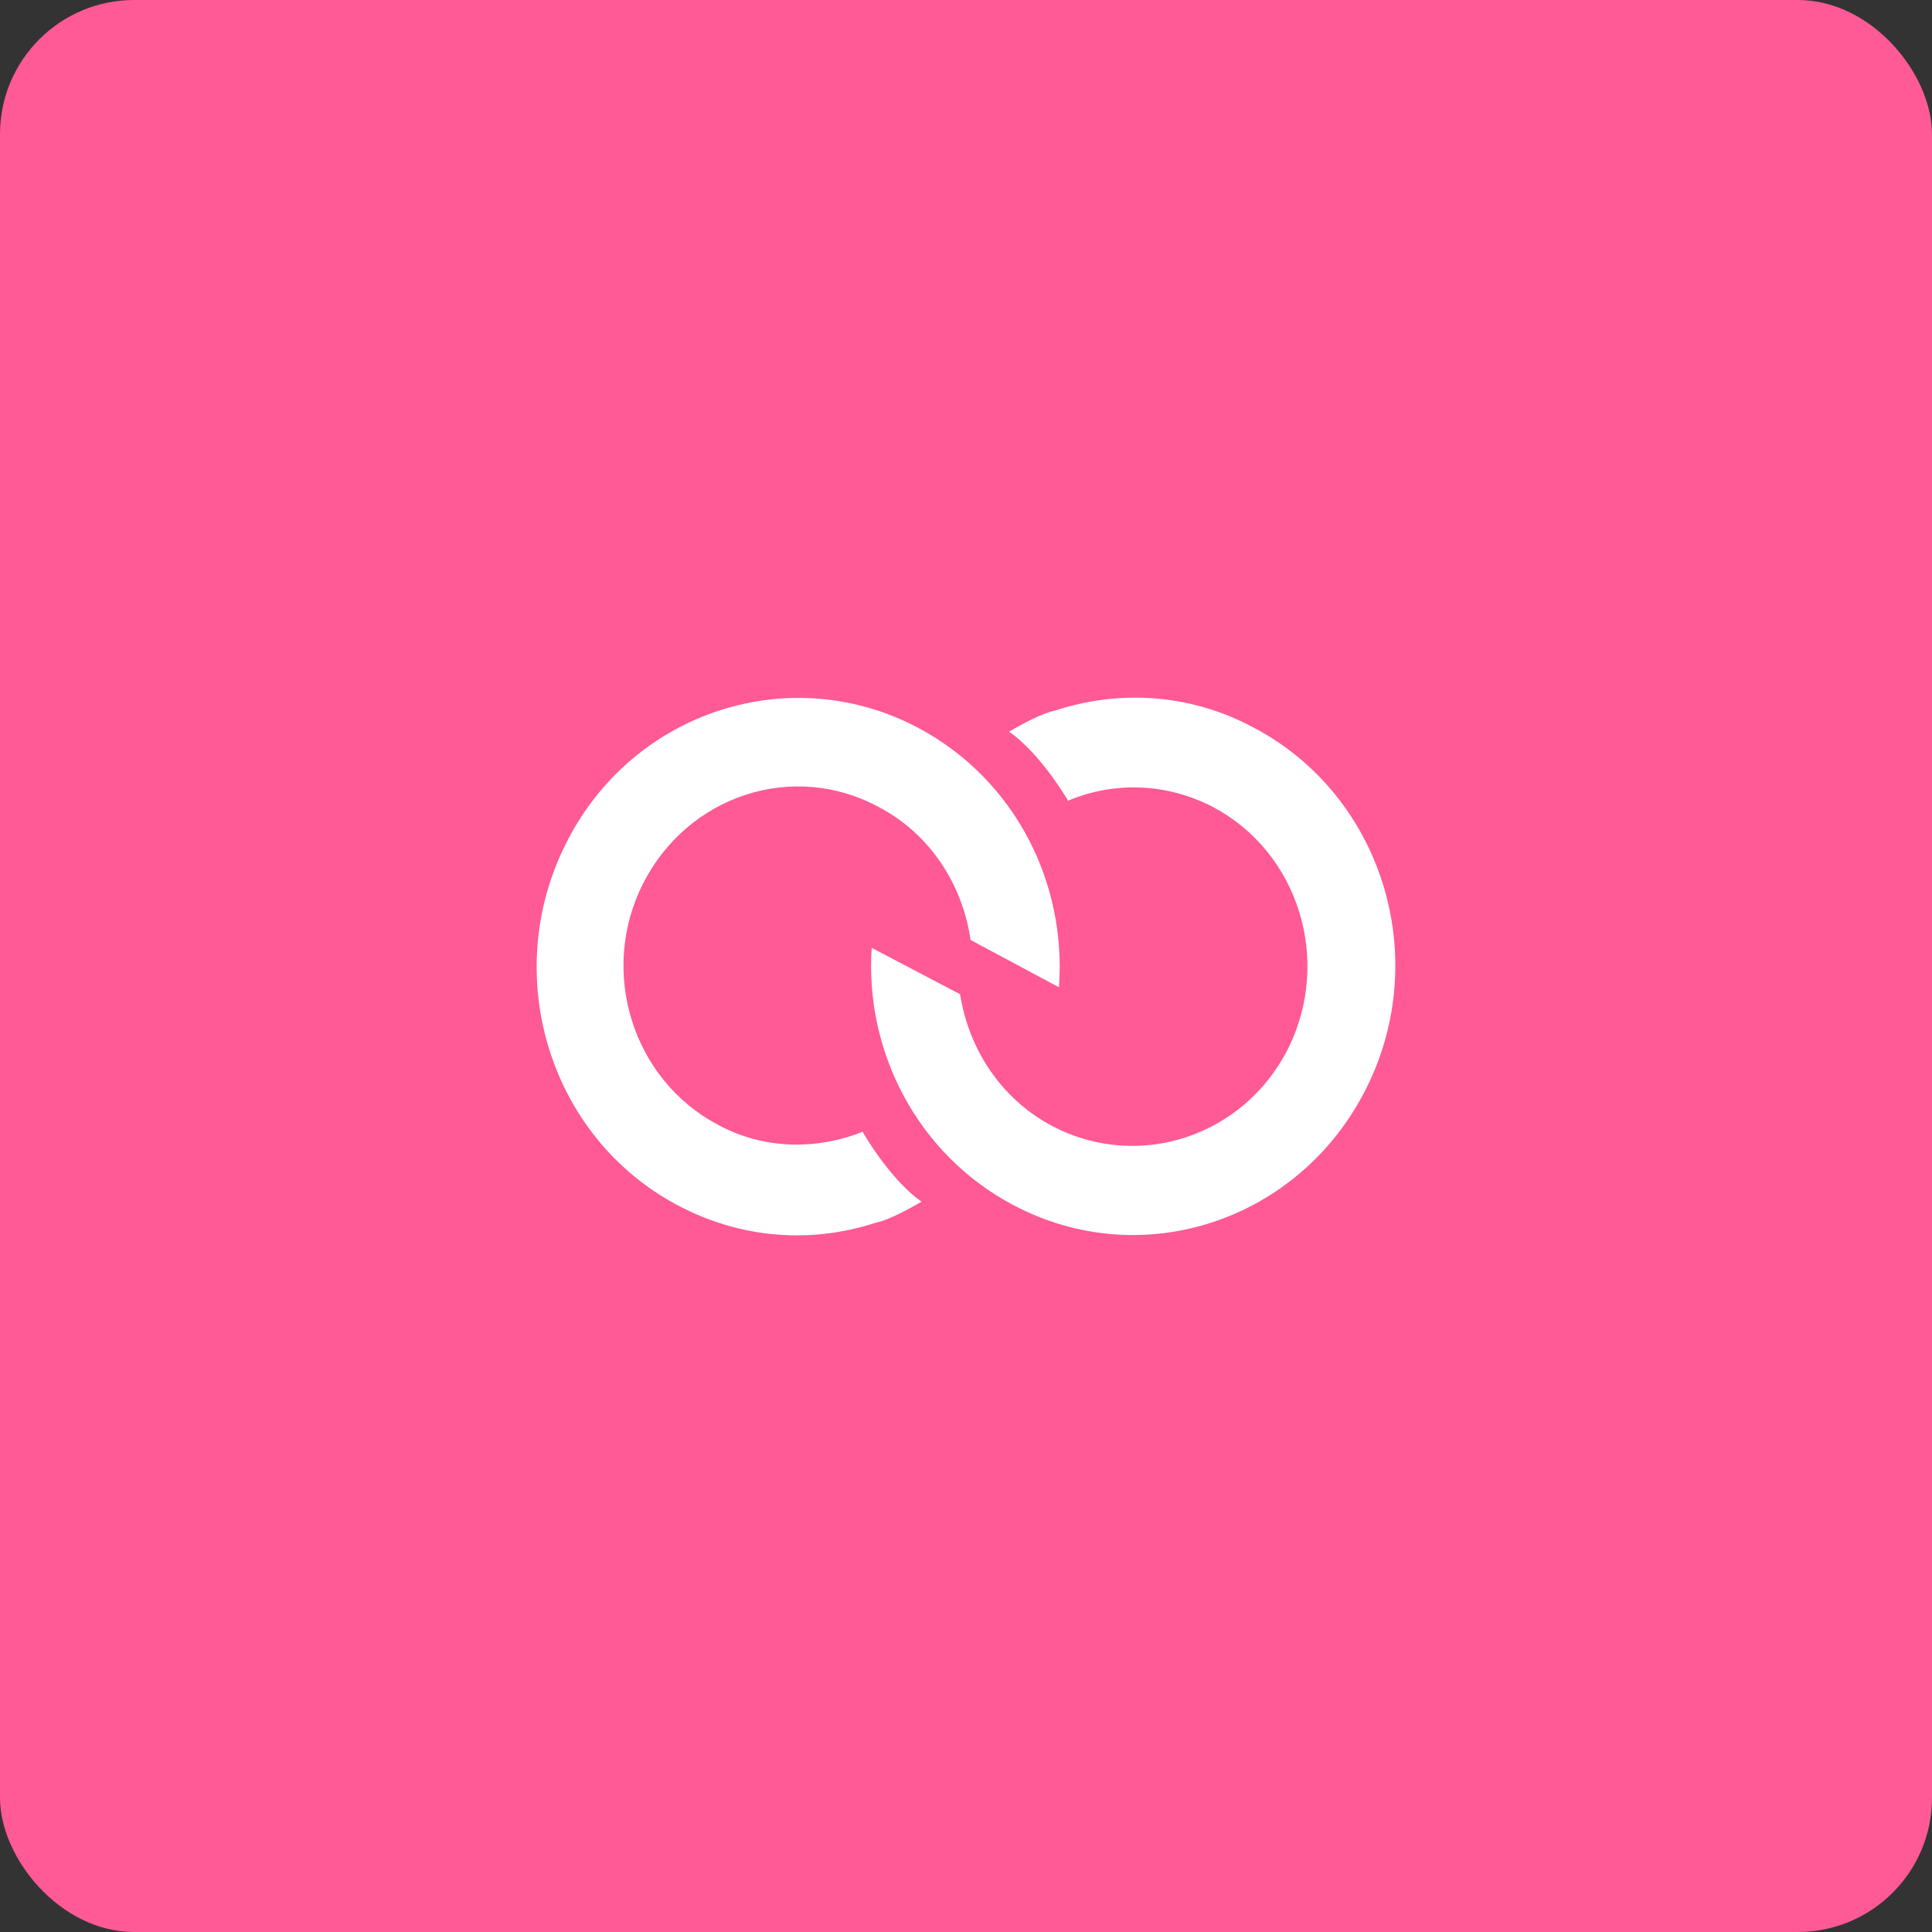
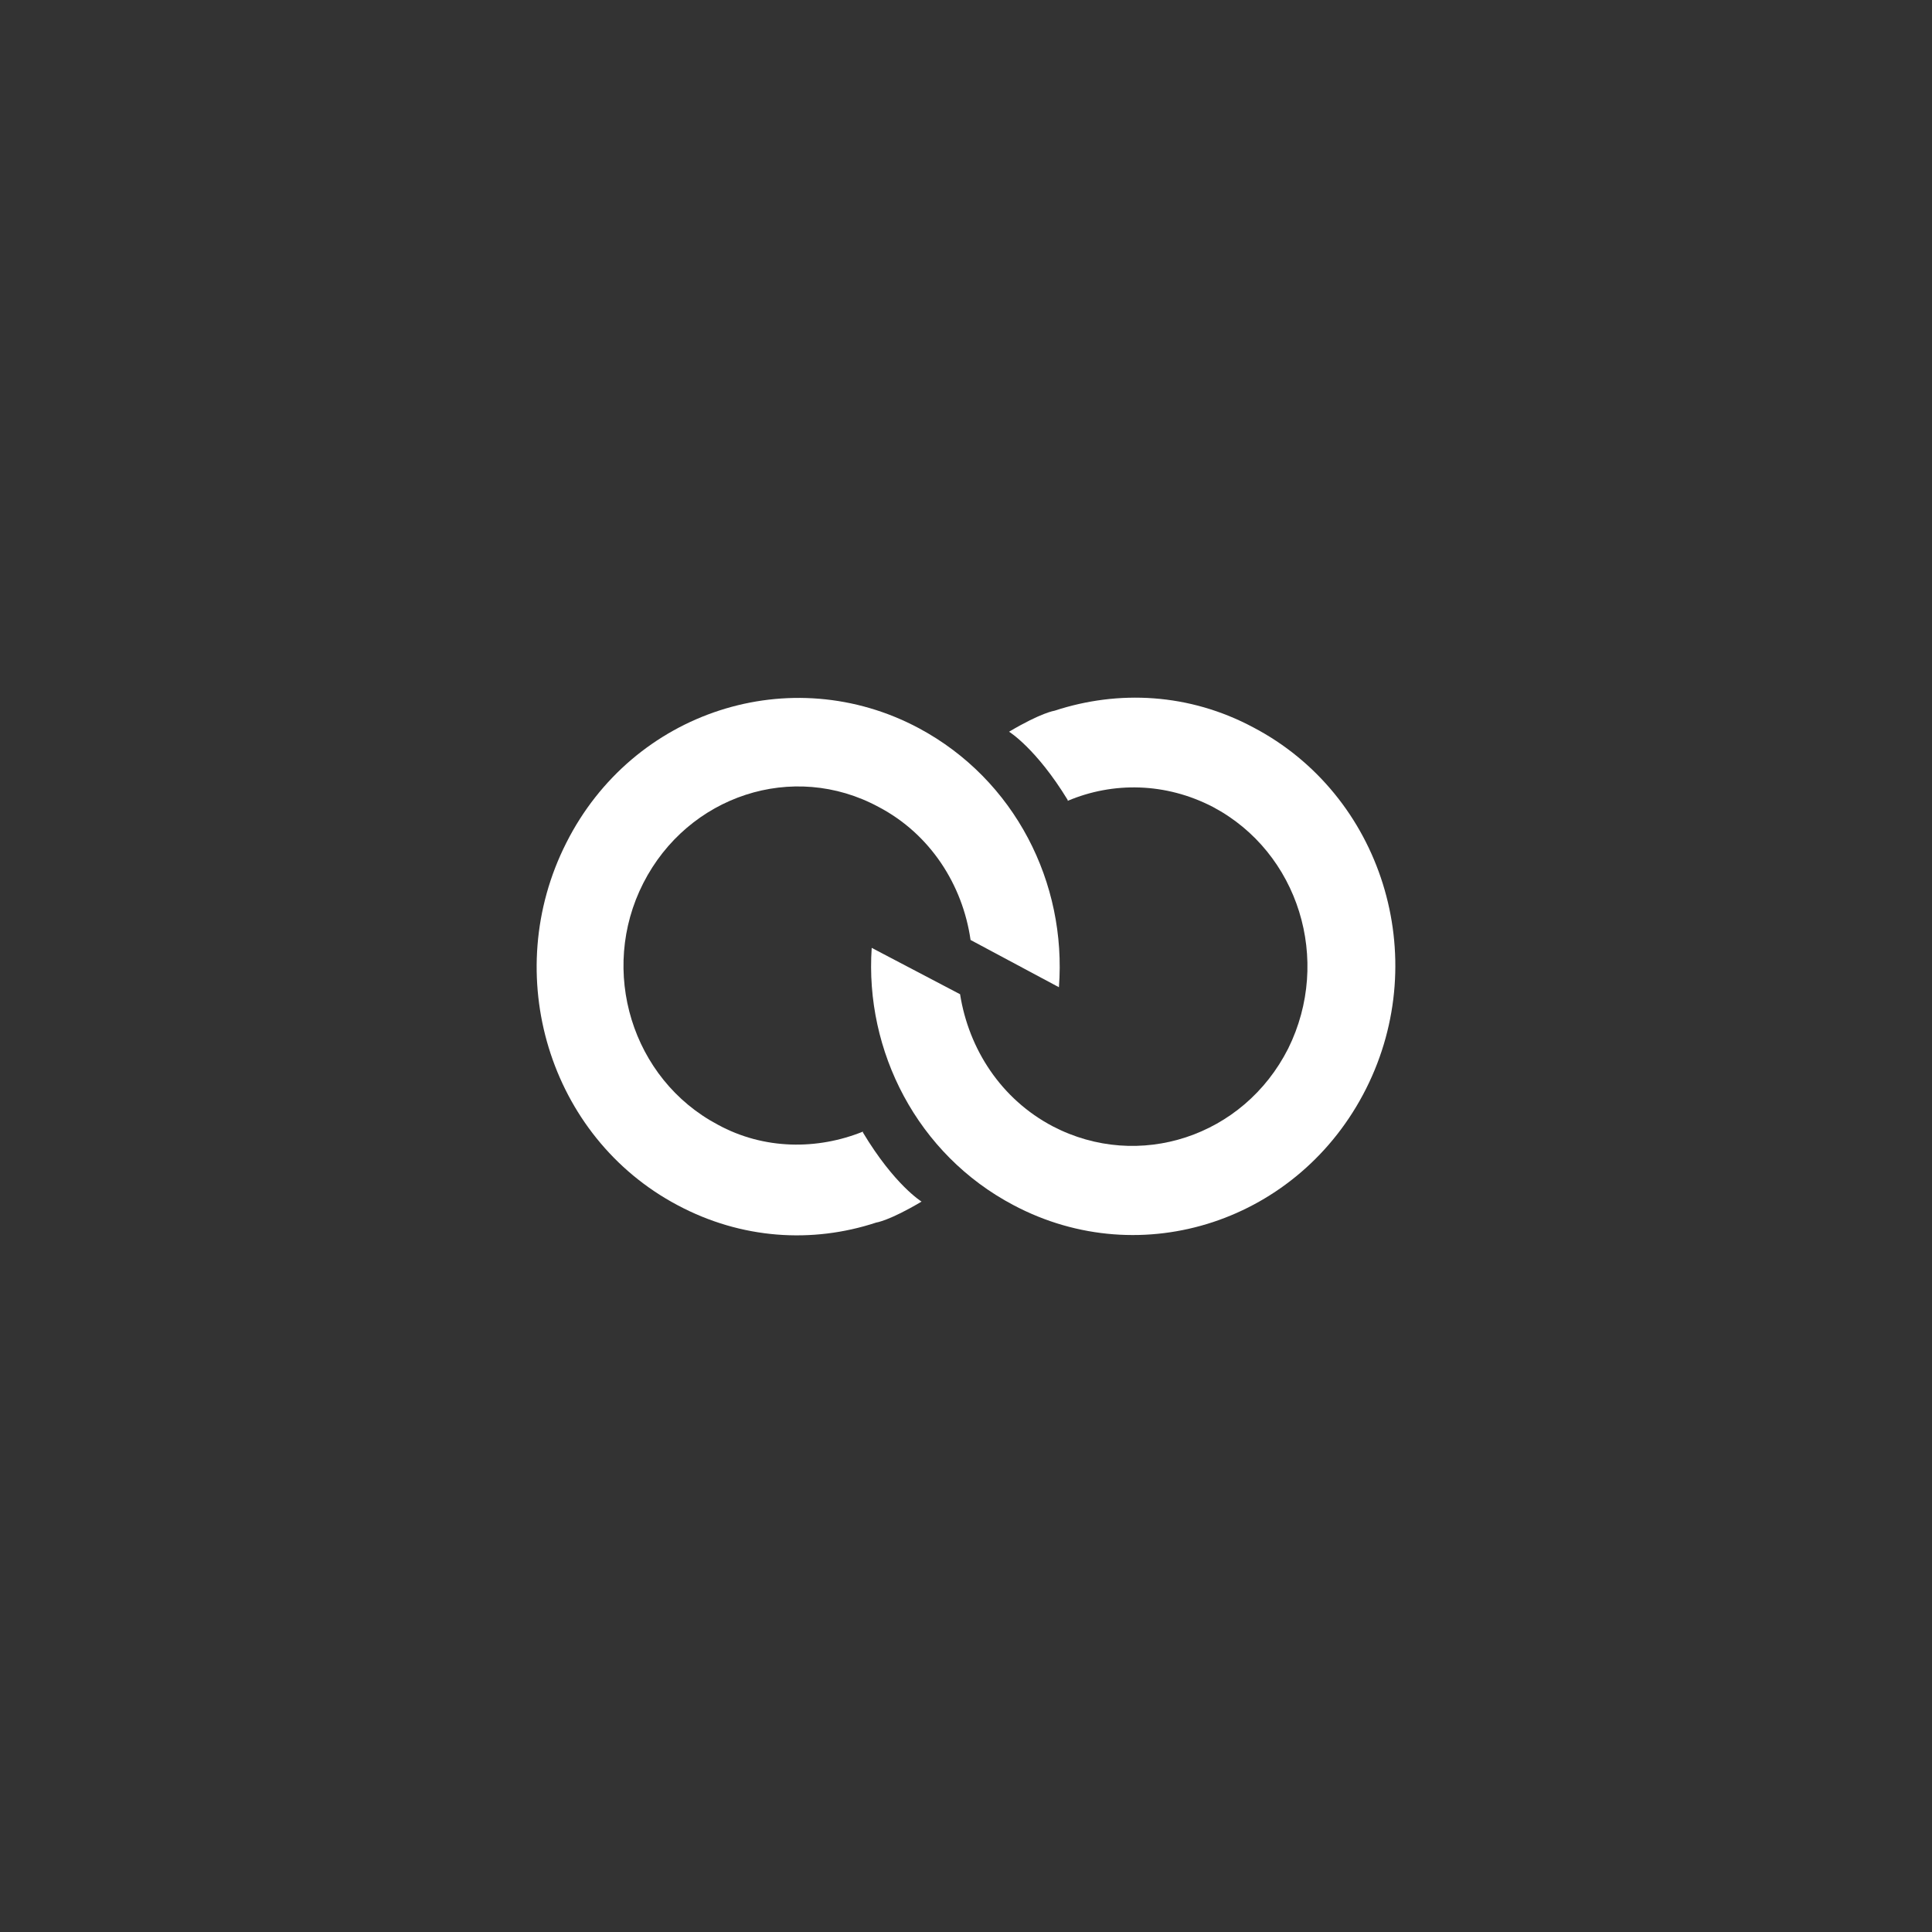
<svg xmlns="http://www.w3.org/2000/svg" width="72" height="72" viewBox="0 0 72 72" fill="none">
  <rect x="0" y="0" width="72" height="72" fill="#333333" stroke="none" />
-   <rect width="72" height="72" rx="5" fill="#FF5996" />
  <path d="M34.246 27.139C29.485 24.595 23.583 26.487 21.104 31.411C18.626 36.302 20.452 42.367 25.246 44.911C27.626 46.183 30.268 46.346 32.648 45.563C32.648 45.563 33.137 45.498 34.344 44.78C34.344 44.78 33.333 44.161 32.159 42.204C32.159 42.204 32.159 42.204 32.159 42.172C30.463 42.856 28.474 42.856 26.746 41.911C23.55 40.215 22.311 36.172 23.974 32.911C25.637 29.65 29.55 28.345 32.746 30.074C34.67 31.085 35.876 32.976 36.17 35.03L39.463 36.791C39.757 32.911 37.833 29.063 34.246 27.139Z" fill="white" />
  <path d="M37.768 44.911C42.562 47.454 48.431 45.498 50.91 40.574C53.388 35.65 51.497 29.617 46.703 27.106C44.323 25.834 41.681 25.704 39.301 26.486C39.301 26.486 38.812 26.552 37.605 27.269C37.605 27.269 38.616 27.889 39.79 29.813C39.79 29.813 39.79 29.813 39.79 29.845C41.486 29.128 43.442 29.16 45.203 30.073C48.399 31.769 49.638 35.78 48.008 39.074C46.344 42.367 42.431 43.639 39.236 41.976C37.312 40.965 36.105 39.106 35.779 37.052L32.486 35.324C32.225 39.171 34.181 43.019 37.768 44.911Z" fill="white" />
</svg>